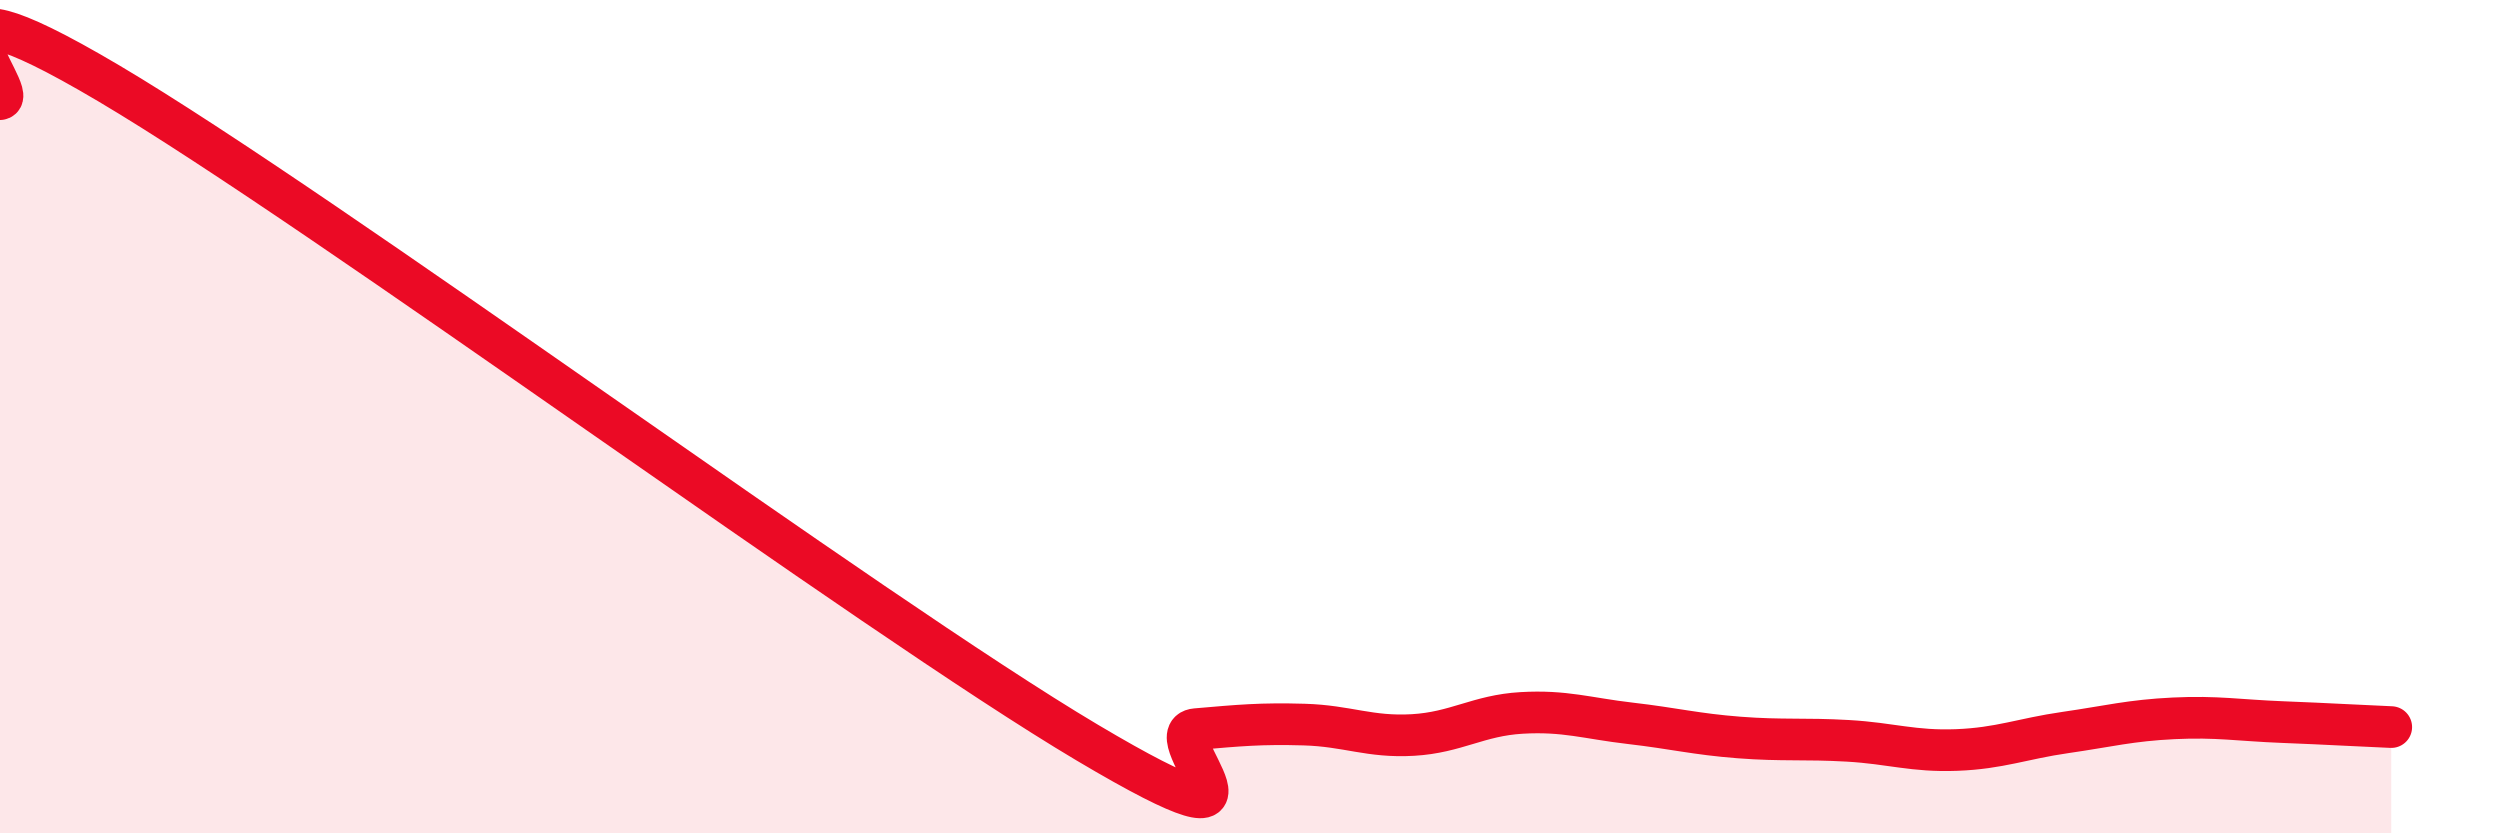
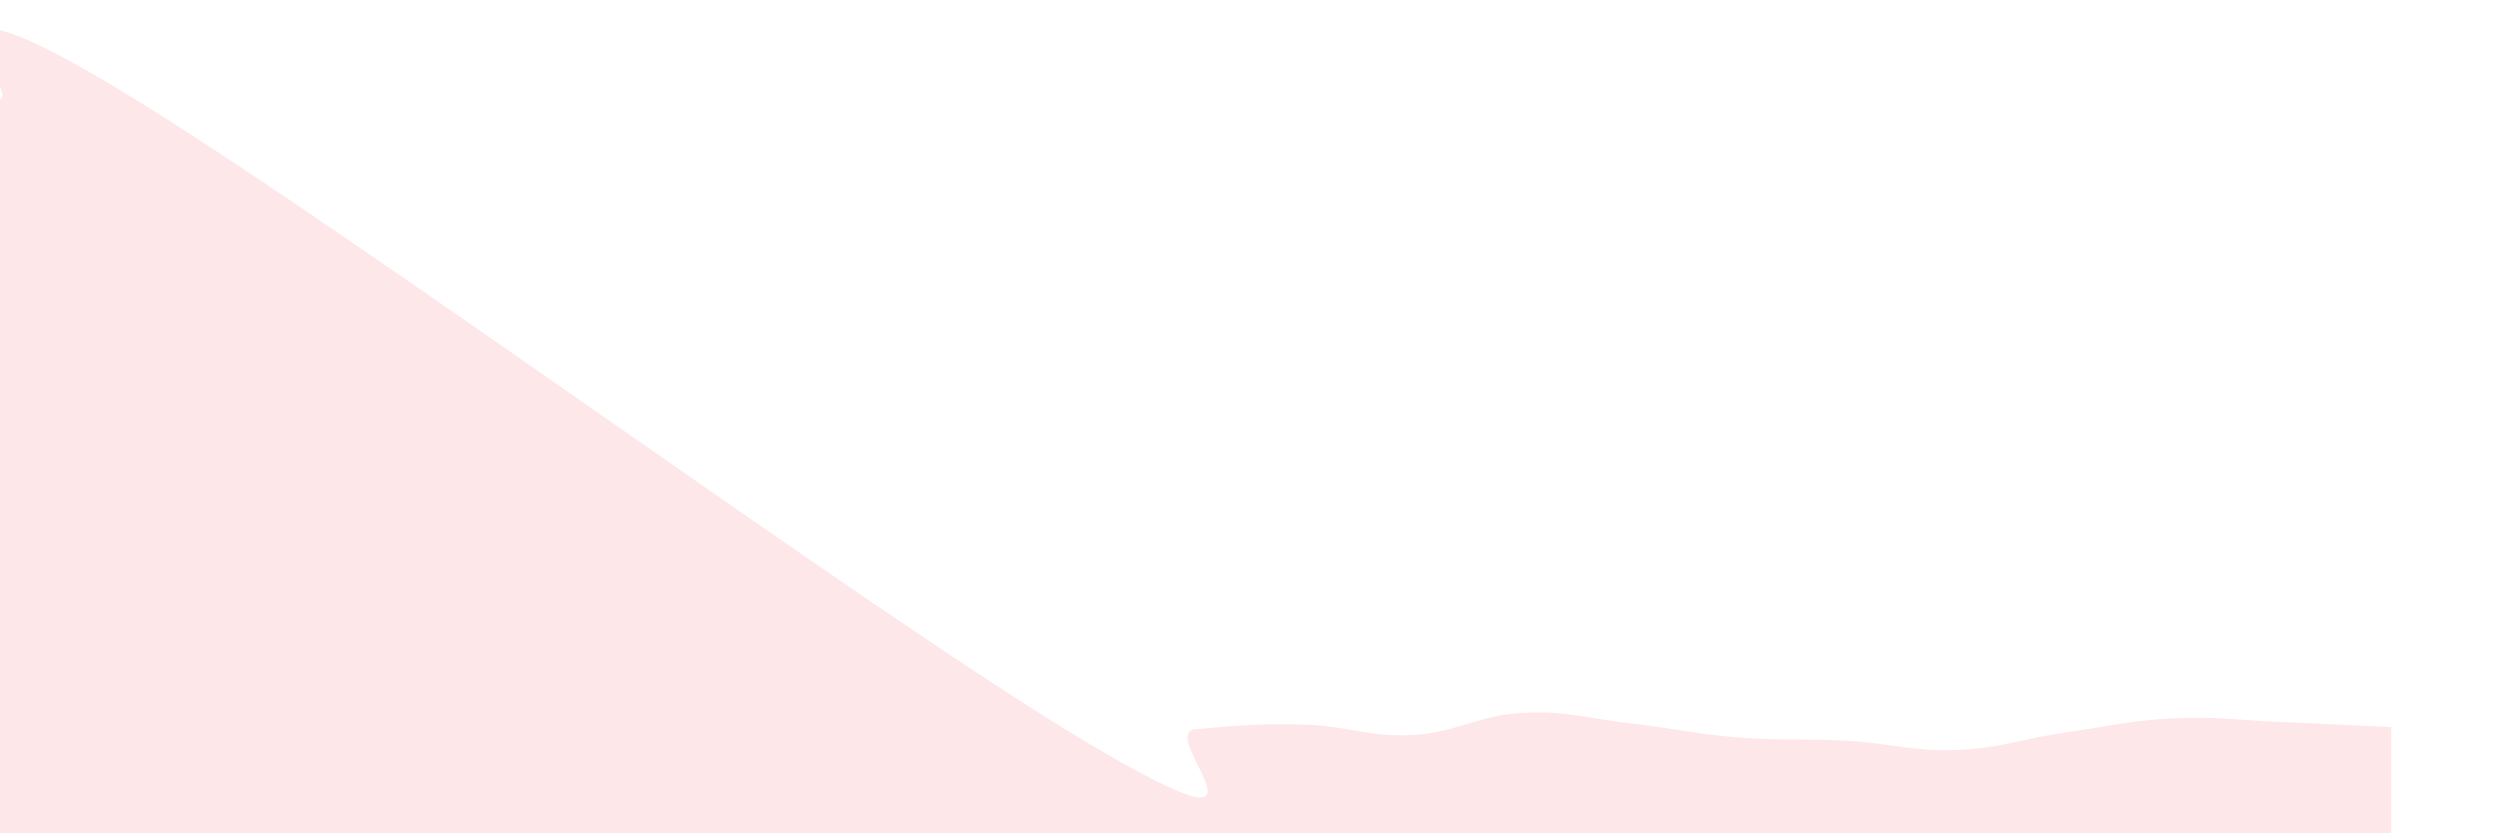
<svg xmlns="http://www.w3.org/2000/svg" width="60" height="20" viewBox="0 0 60 20">
  <path d="M 0,2.38 C 0.52,2.3 -2.61,-1.09 2.61,2 C 7.83,5.09 20.87,14.72 26.09,17.82 C 31.31,20.92 27.66,17.59 28.7,17.5 C 29.74,17.41 30.26,17.36 31.3,17.39 C 32.34,17.42 32.87,17.7 33.91,17.64 C 34.95,17.58 35.48,17.17 36.52,17.11 C 37.56,17.05 38.09,17.24 39.13,17.36 C 40.17,17.48 40.7,17.62 41.74,17.7 C 42.78,17.78 43.31,17.72 44.35,17.78 C 45.39,17.84 45.92,18.04 46.96,18 C 48,17.96 48.53,17.73 49.57,17.58 C 50.61,17.43 51.13,17.29 52.17,17.24 C 53.21,17.19 53.74,17.29 54.78,17.33 C 55.82,17.37 56.87,17.43 57.39,17.45L57.39 20L0 20Z" fill="#EB0A25" opacity="0.1" stroke-linecap="round" stroke-linejoin="round" />
-   <path d="M 0,2.38 C 0.52,2.3 -2.61,-1.09 2.61,2 C 7.83,5.09 20.87,14.72 26.09,17.82 C 31.31,20.92 27.66,17.59 28.7,17.5 C 29.74,17.41 30.26,17.36 31.3,17.39 C 32.34,17.42 32.87,17.7 33.91,17.64 C 34.95,17.58 35.48,17.17 36.52,17.11 C 37.56,17.05 38.09,17.24 39.13,17.36 C 40.17,17.48 40.7,17.62 41.74,17.7 C 42.78,17.78 43.31,17.72 44.35,17.78 C 45.39,17.84 45.92,18.04 46.96,18 C 48,17.96 48.53,17.73 49.57,17.58 C 50.61,17.43 51.13,17.29 52.17,17.24 C 53.21,17.19 53.74,17.29 54.78,17.33 C 55.82,17.37 56.87,17.43 57.39,17.45" stroke="#EB0A25" stroke-width="1" fill="none" stroke-linecap="round" stroke-linejoin="round" />
</svg>